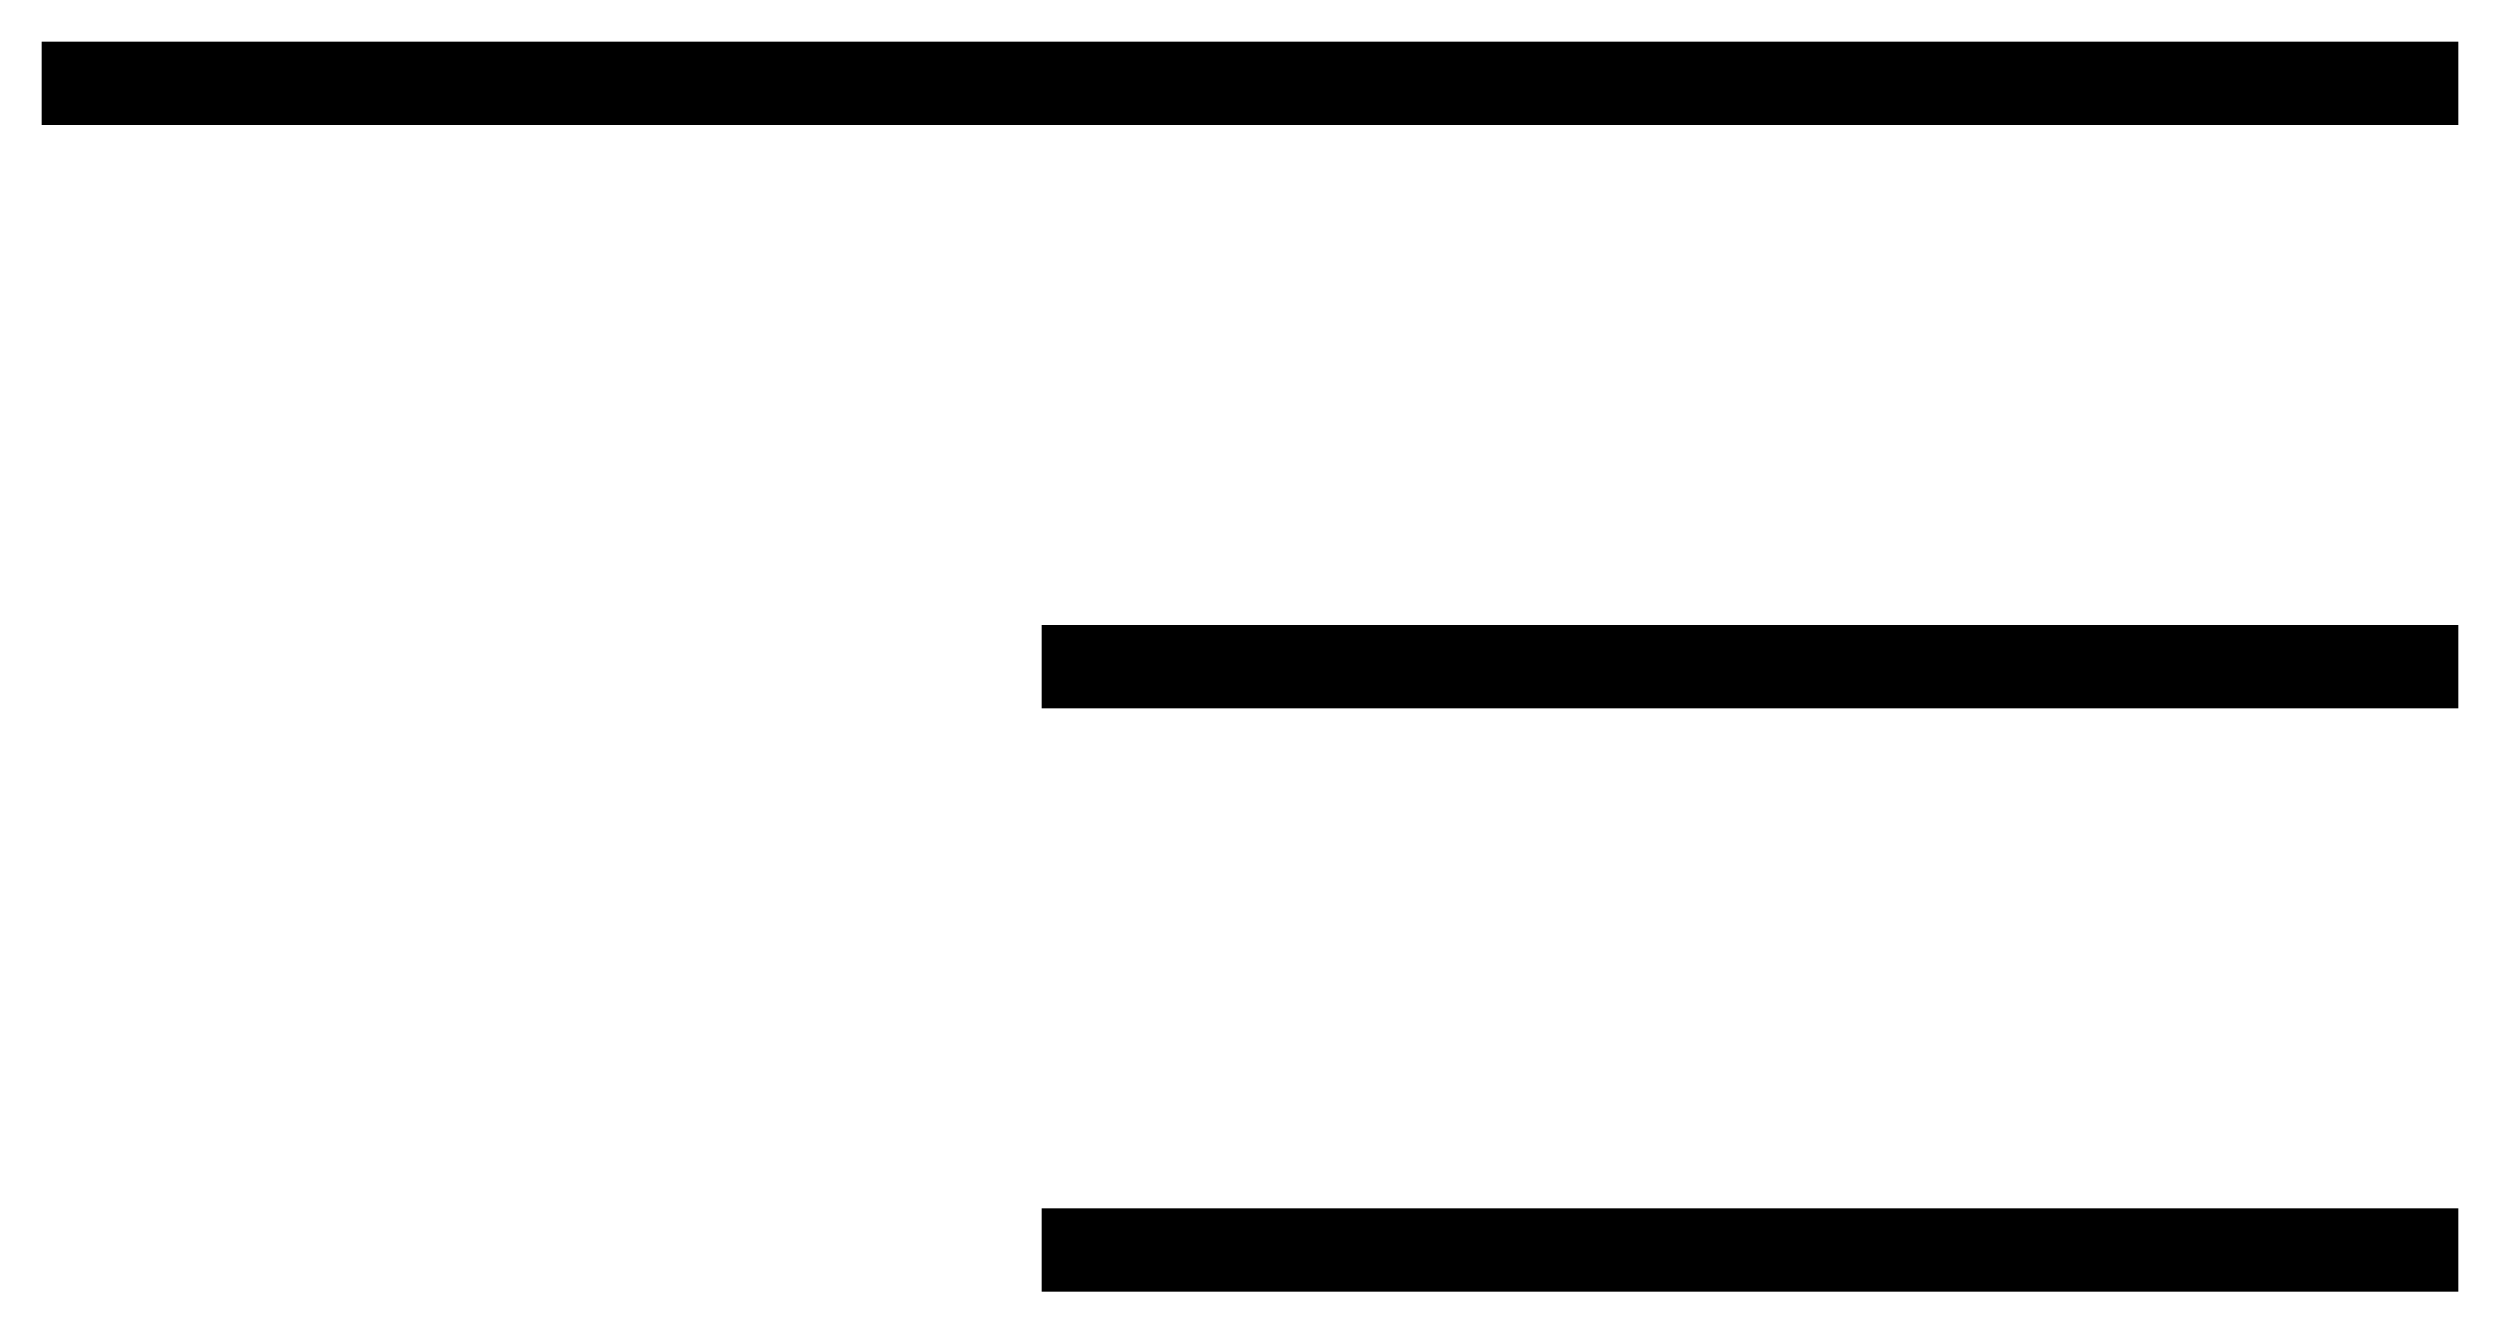
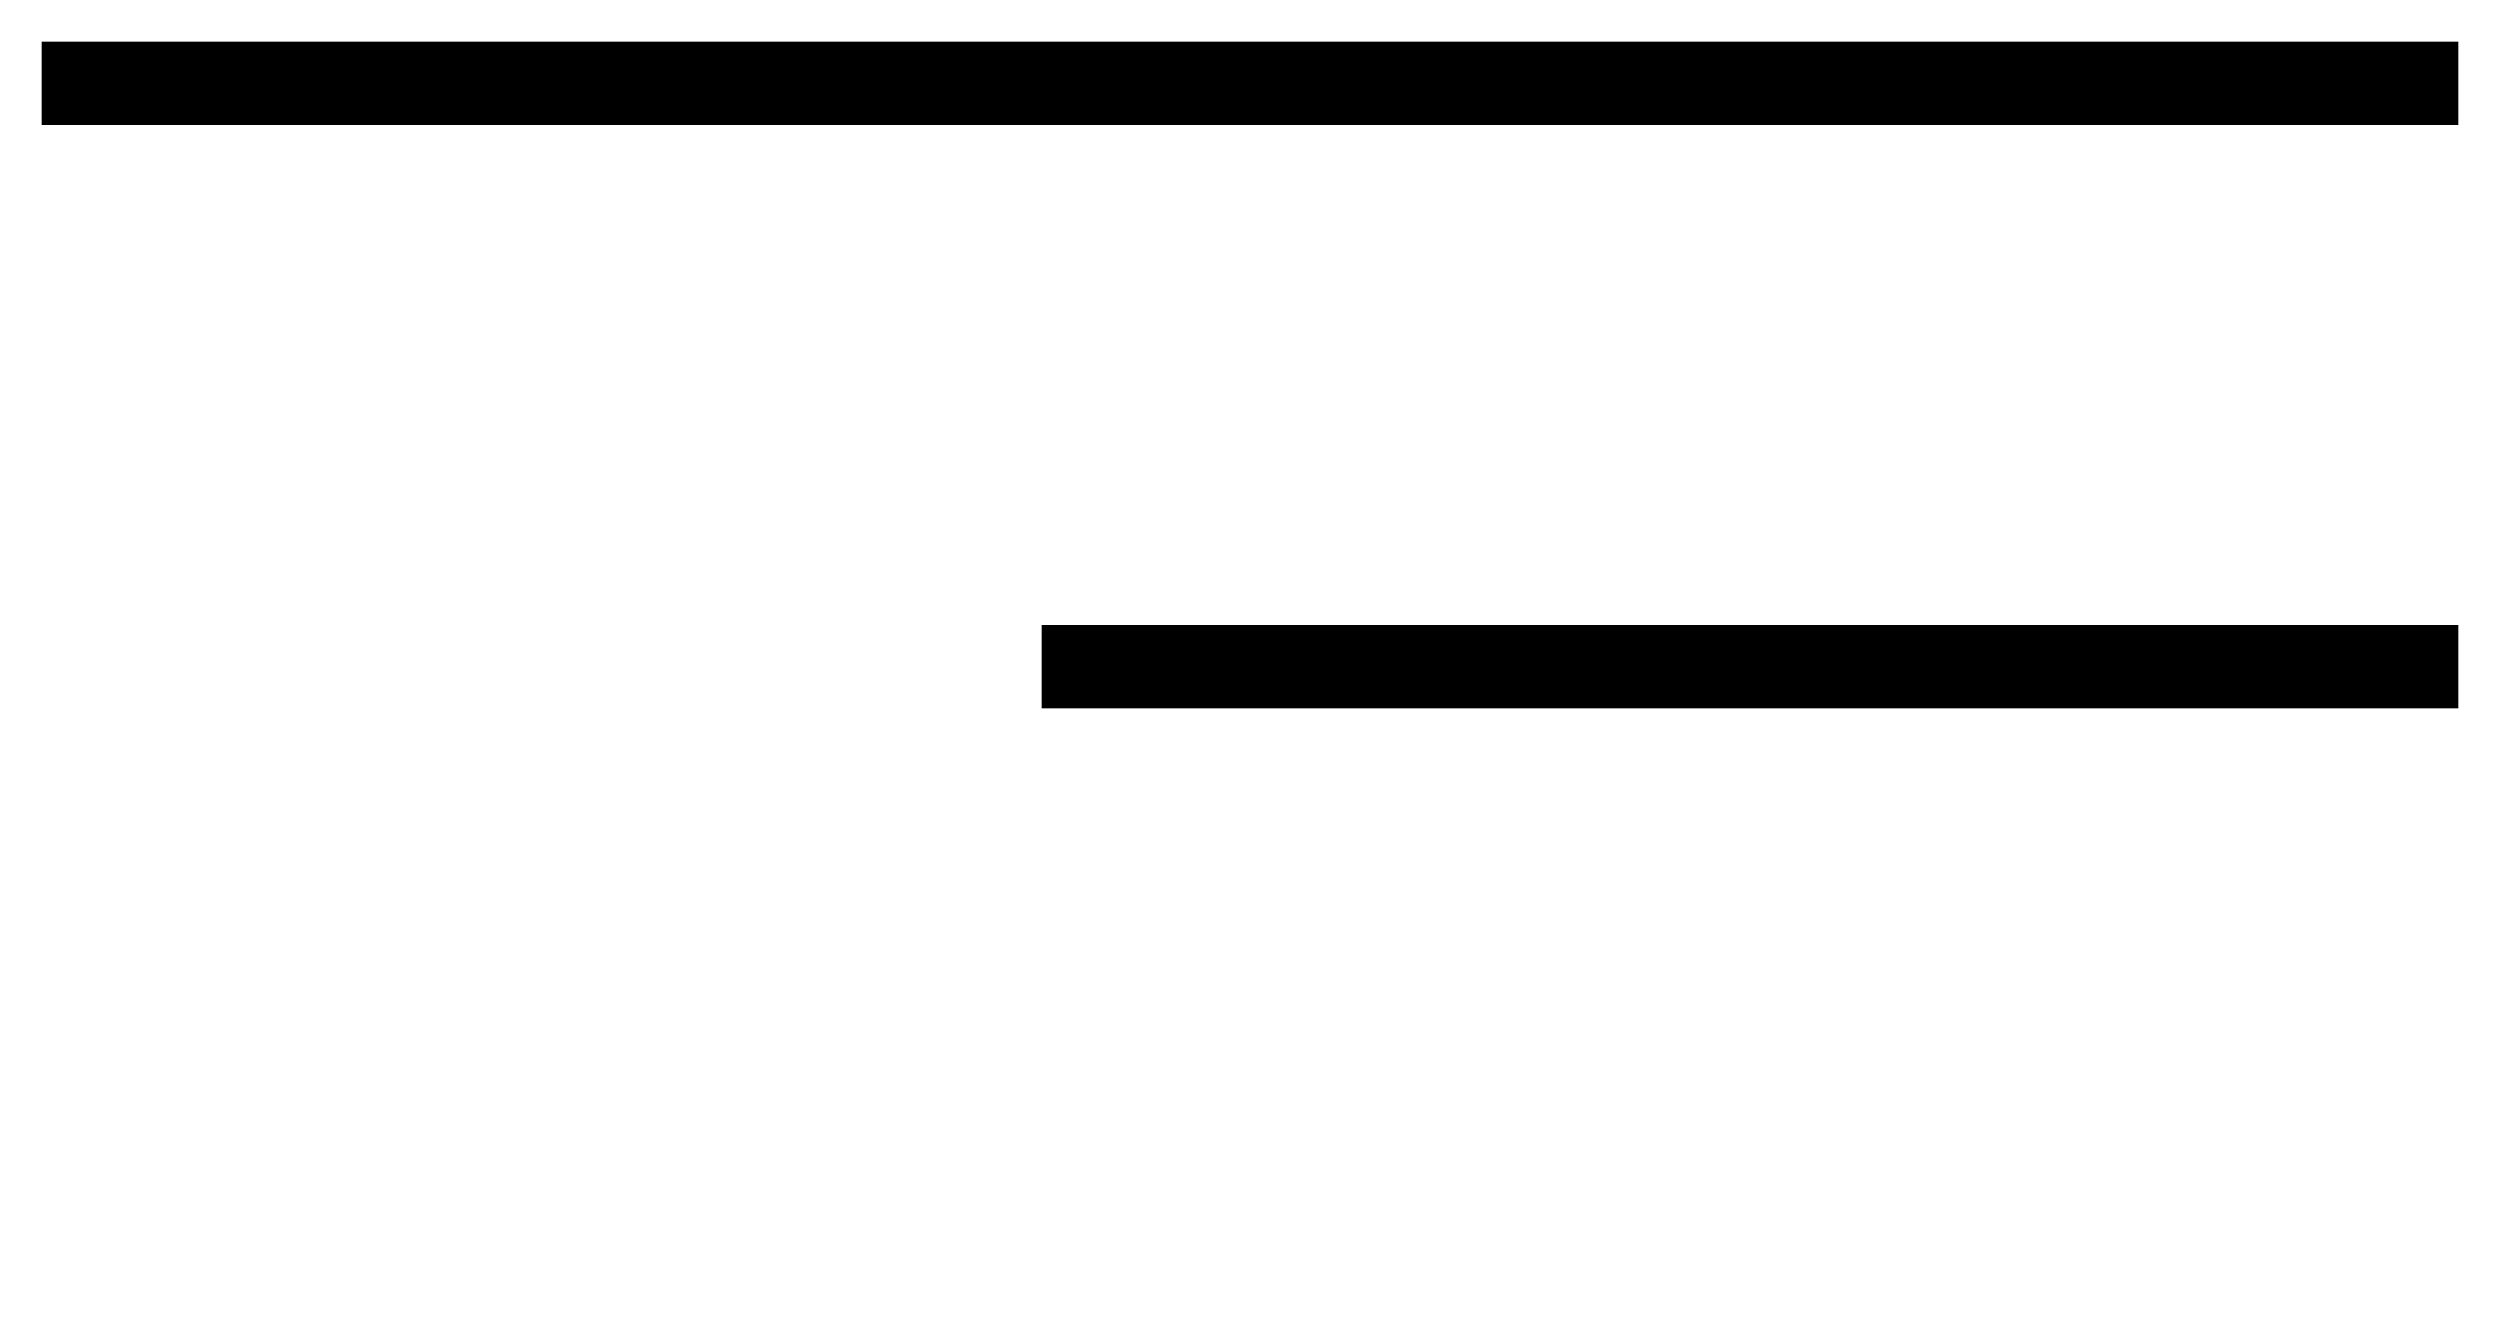
<svg xmlns="http://www.w3.org/2000/svg" width="30" height="16" viewBox="0 0 30 16" fill="none">
  <path d="M0.5 1H29.5" stroke="black" />
  <path d="M12.5 8H29.5" stroke="black" />
-   <path d="M12.5 15H29.5" stroke="black" />
</svg>